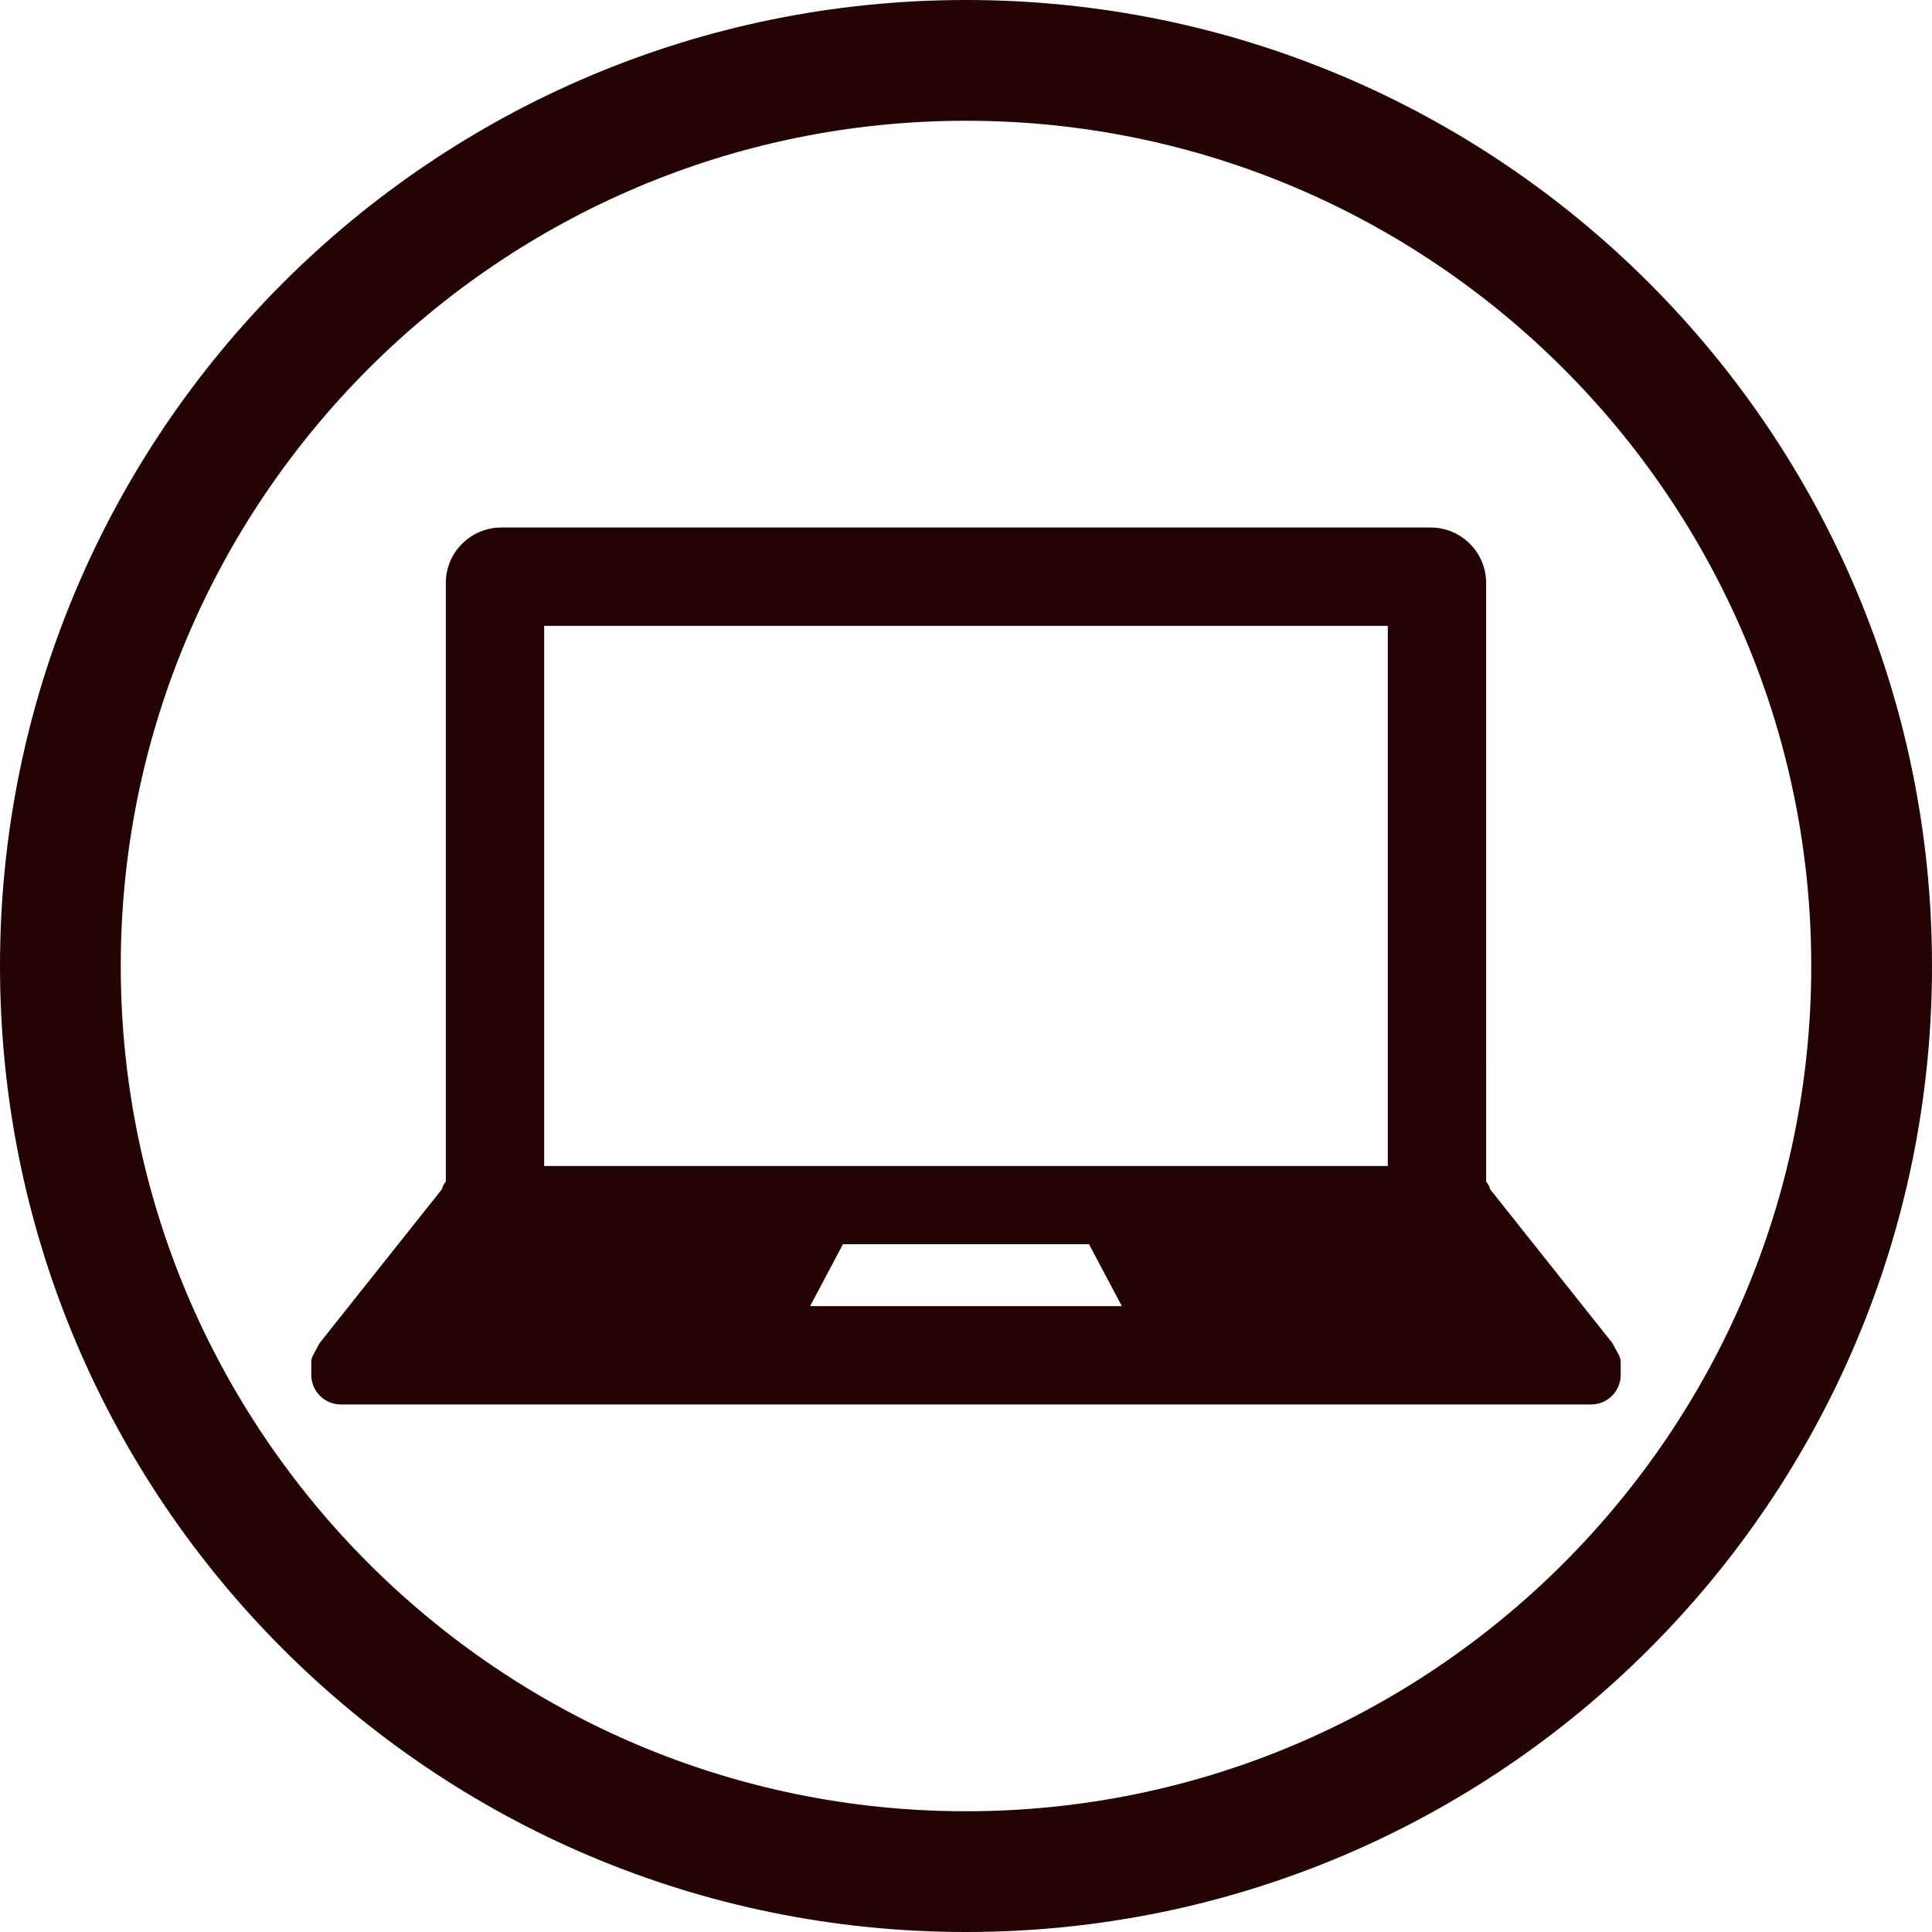
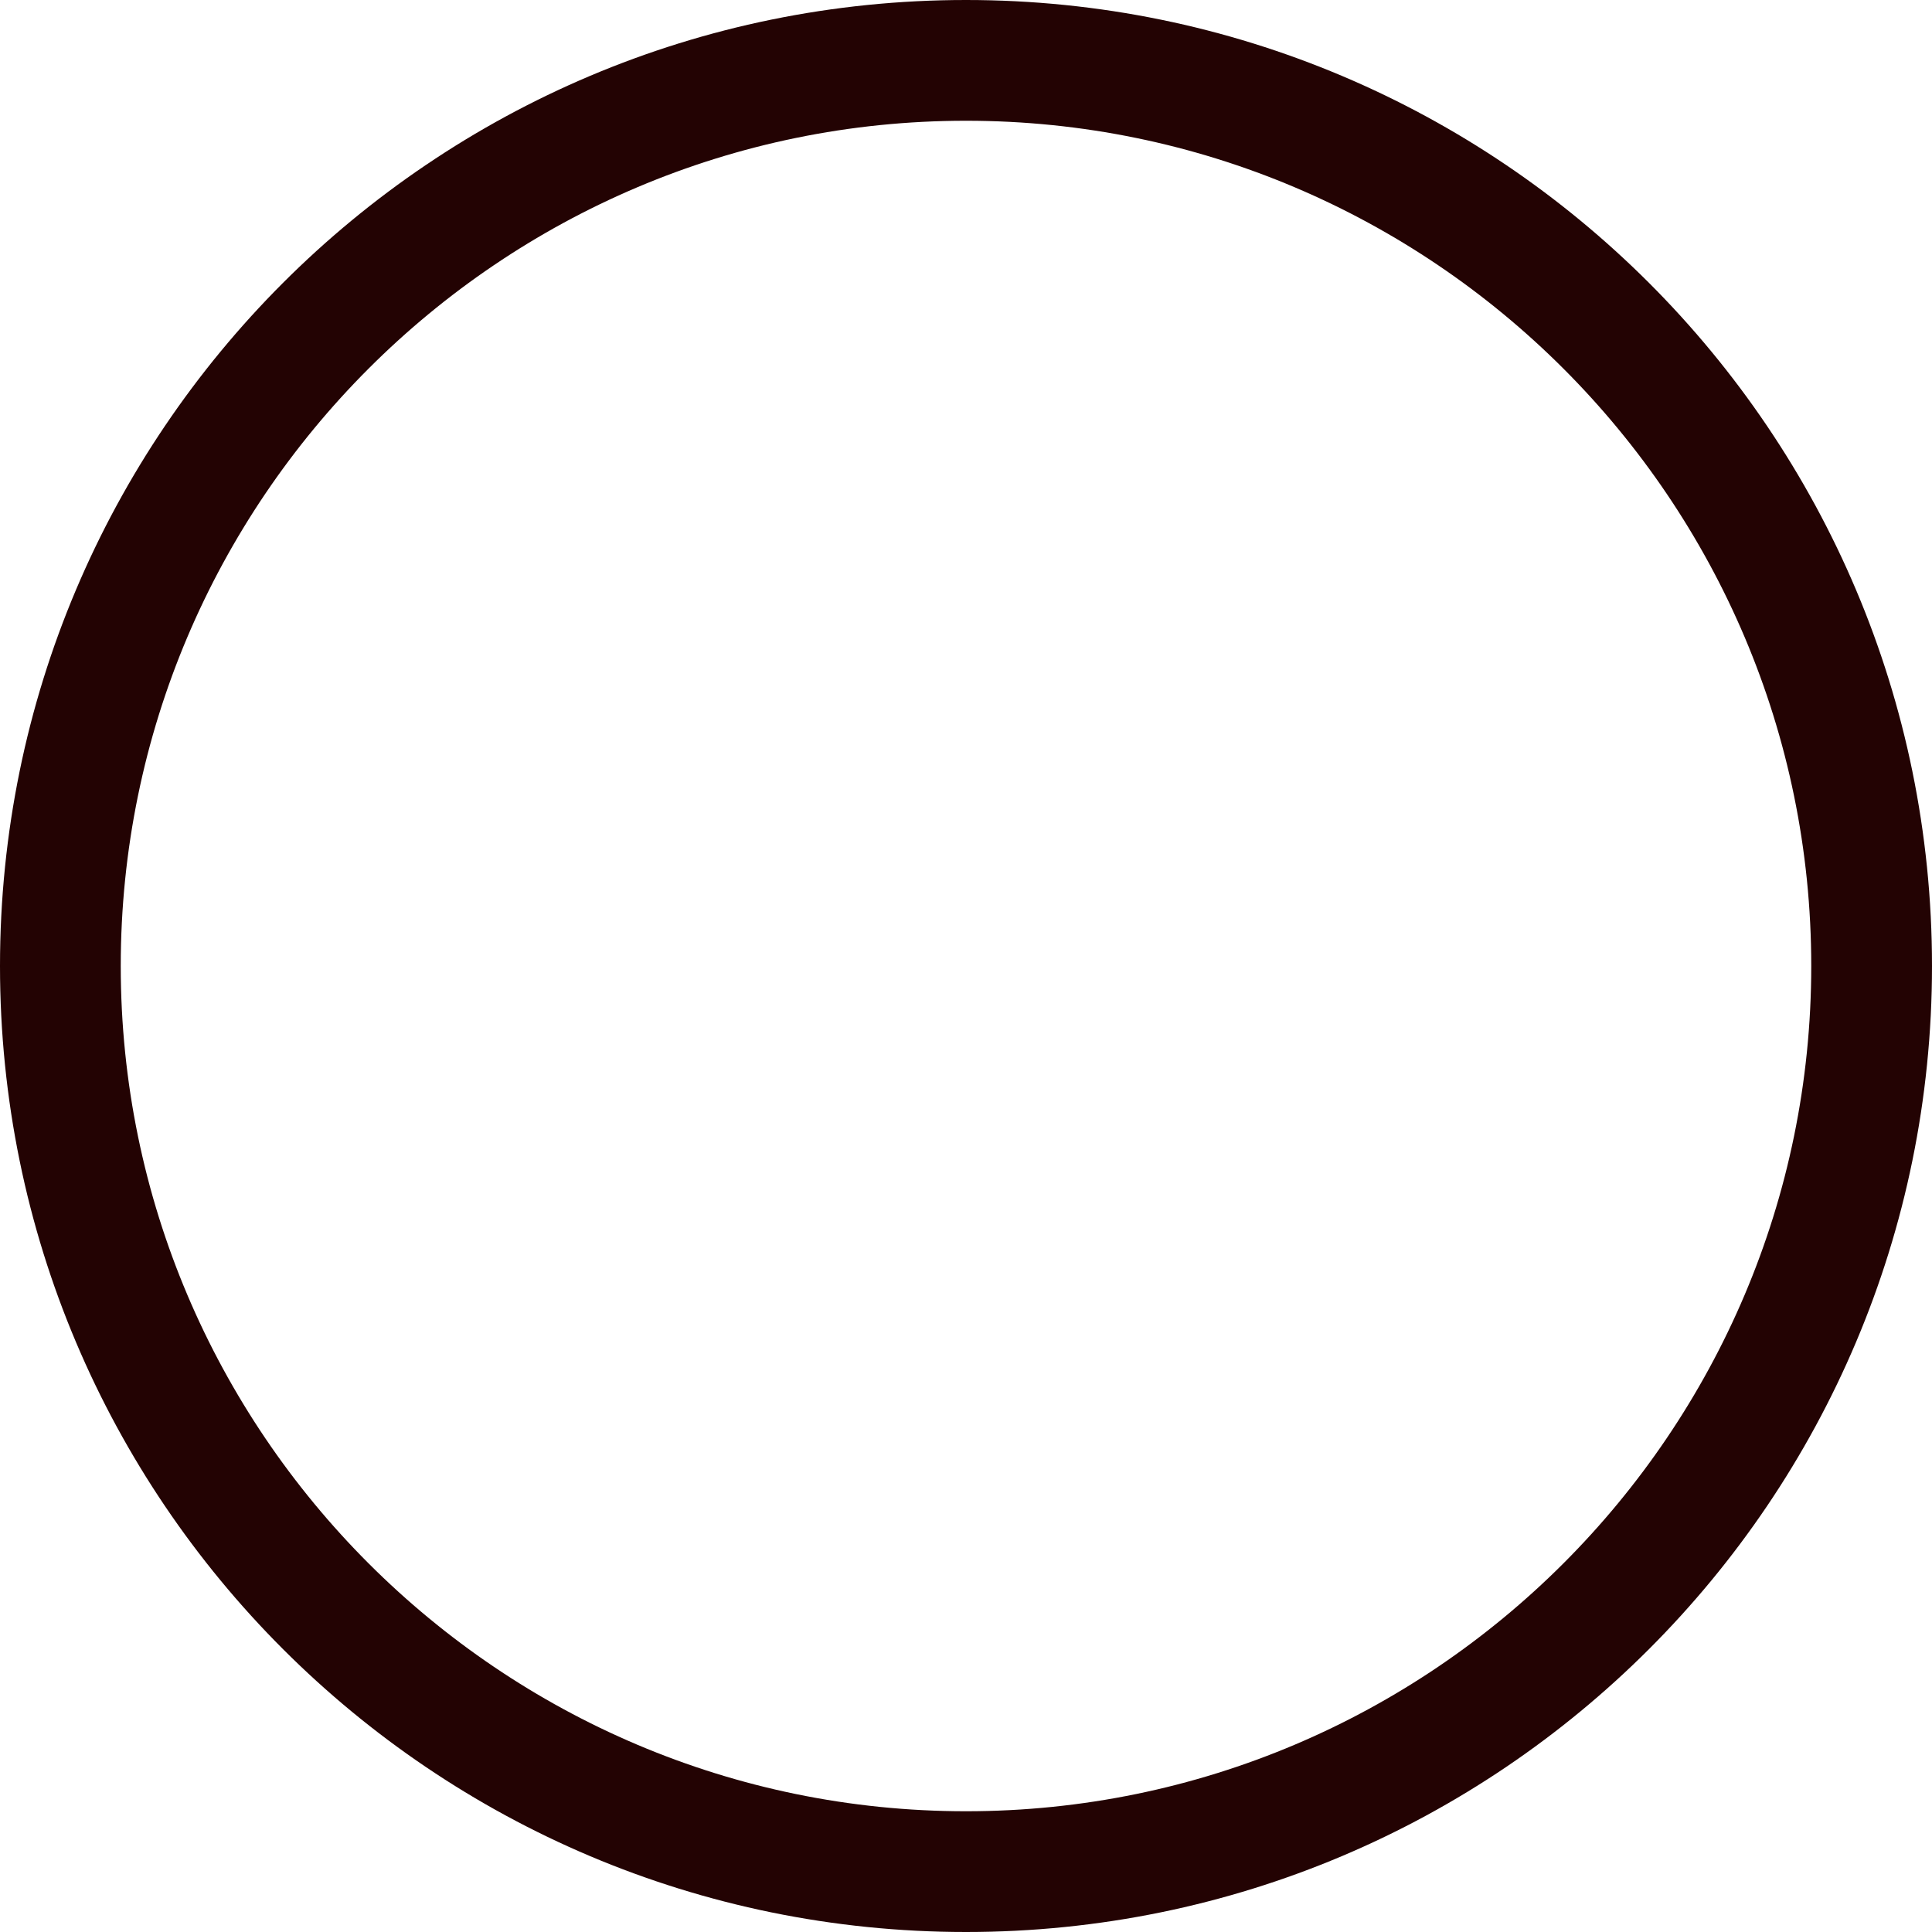
<svg xmlns="http://www.w3.org/2000/svg" version="1.1" id="_x31_0" x="0px" y="0px" viewBox="0 0 512 512" style="width: 32px; height: 32px; opacity: 1;" xml:space="preserve">
  <style type="text/css">
	.st0{fill:#230303;}
</style>
  <g>
-     <path class="st0" d="M429.05,359.172l-1.762-3.258l-32.426-40.79c-0.098-0.683-0.453-1.336-1.008-1.957   c-0.004-0.004-0.011-0.008-0.011-0.008l-0.004-158.699c0-8.062-6.598-14.66-14.66-14.66H132.809c-8.066,0-14.66,6.598-14.66,14.66   v158.707h-0.004c-0.555,0.621-0.879,1.274-1.008,1.957l-32.426,40.79l-1.762,3.258c-0.294,0.617-0.454,1.203-0.454,1.789v3.422   c0,4.3,3.516,7.82,7.852,7.82h331.308c4.332,0,7.848-3.52,7.848-7.82v-3.422C429.504,360.375,429.344,359.789,429.05,359.172z    M144.211,165.863h223.566V309H144.211V165.863z M214.687,346.133l8.699-16.398h65.215l8.699,16.398H214.687z" style="fill: rgb(35, 3, 3);" />
    <path class="st0" d="M256,0C114.614,0,0,114.614,0,256c0,141.383,114.614,256,256,256c141.383,0,256-114.617,256-256   C512,114.614,397.383,0,256,0z M256,480C132.484,480,32,379.516,32,256S132.484,32,256,32c123.512,0,224,100.484,224,224   S379.512,480,256,480z" style="fill: rgb(35, 3, 3);" />
  </g>
</svg>